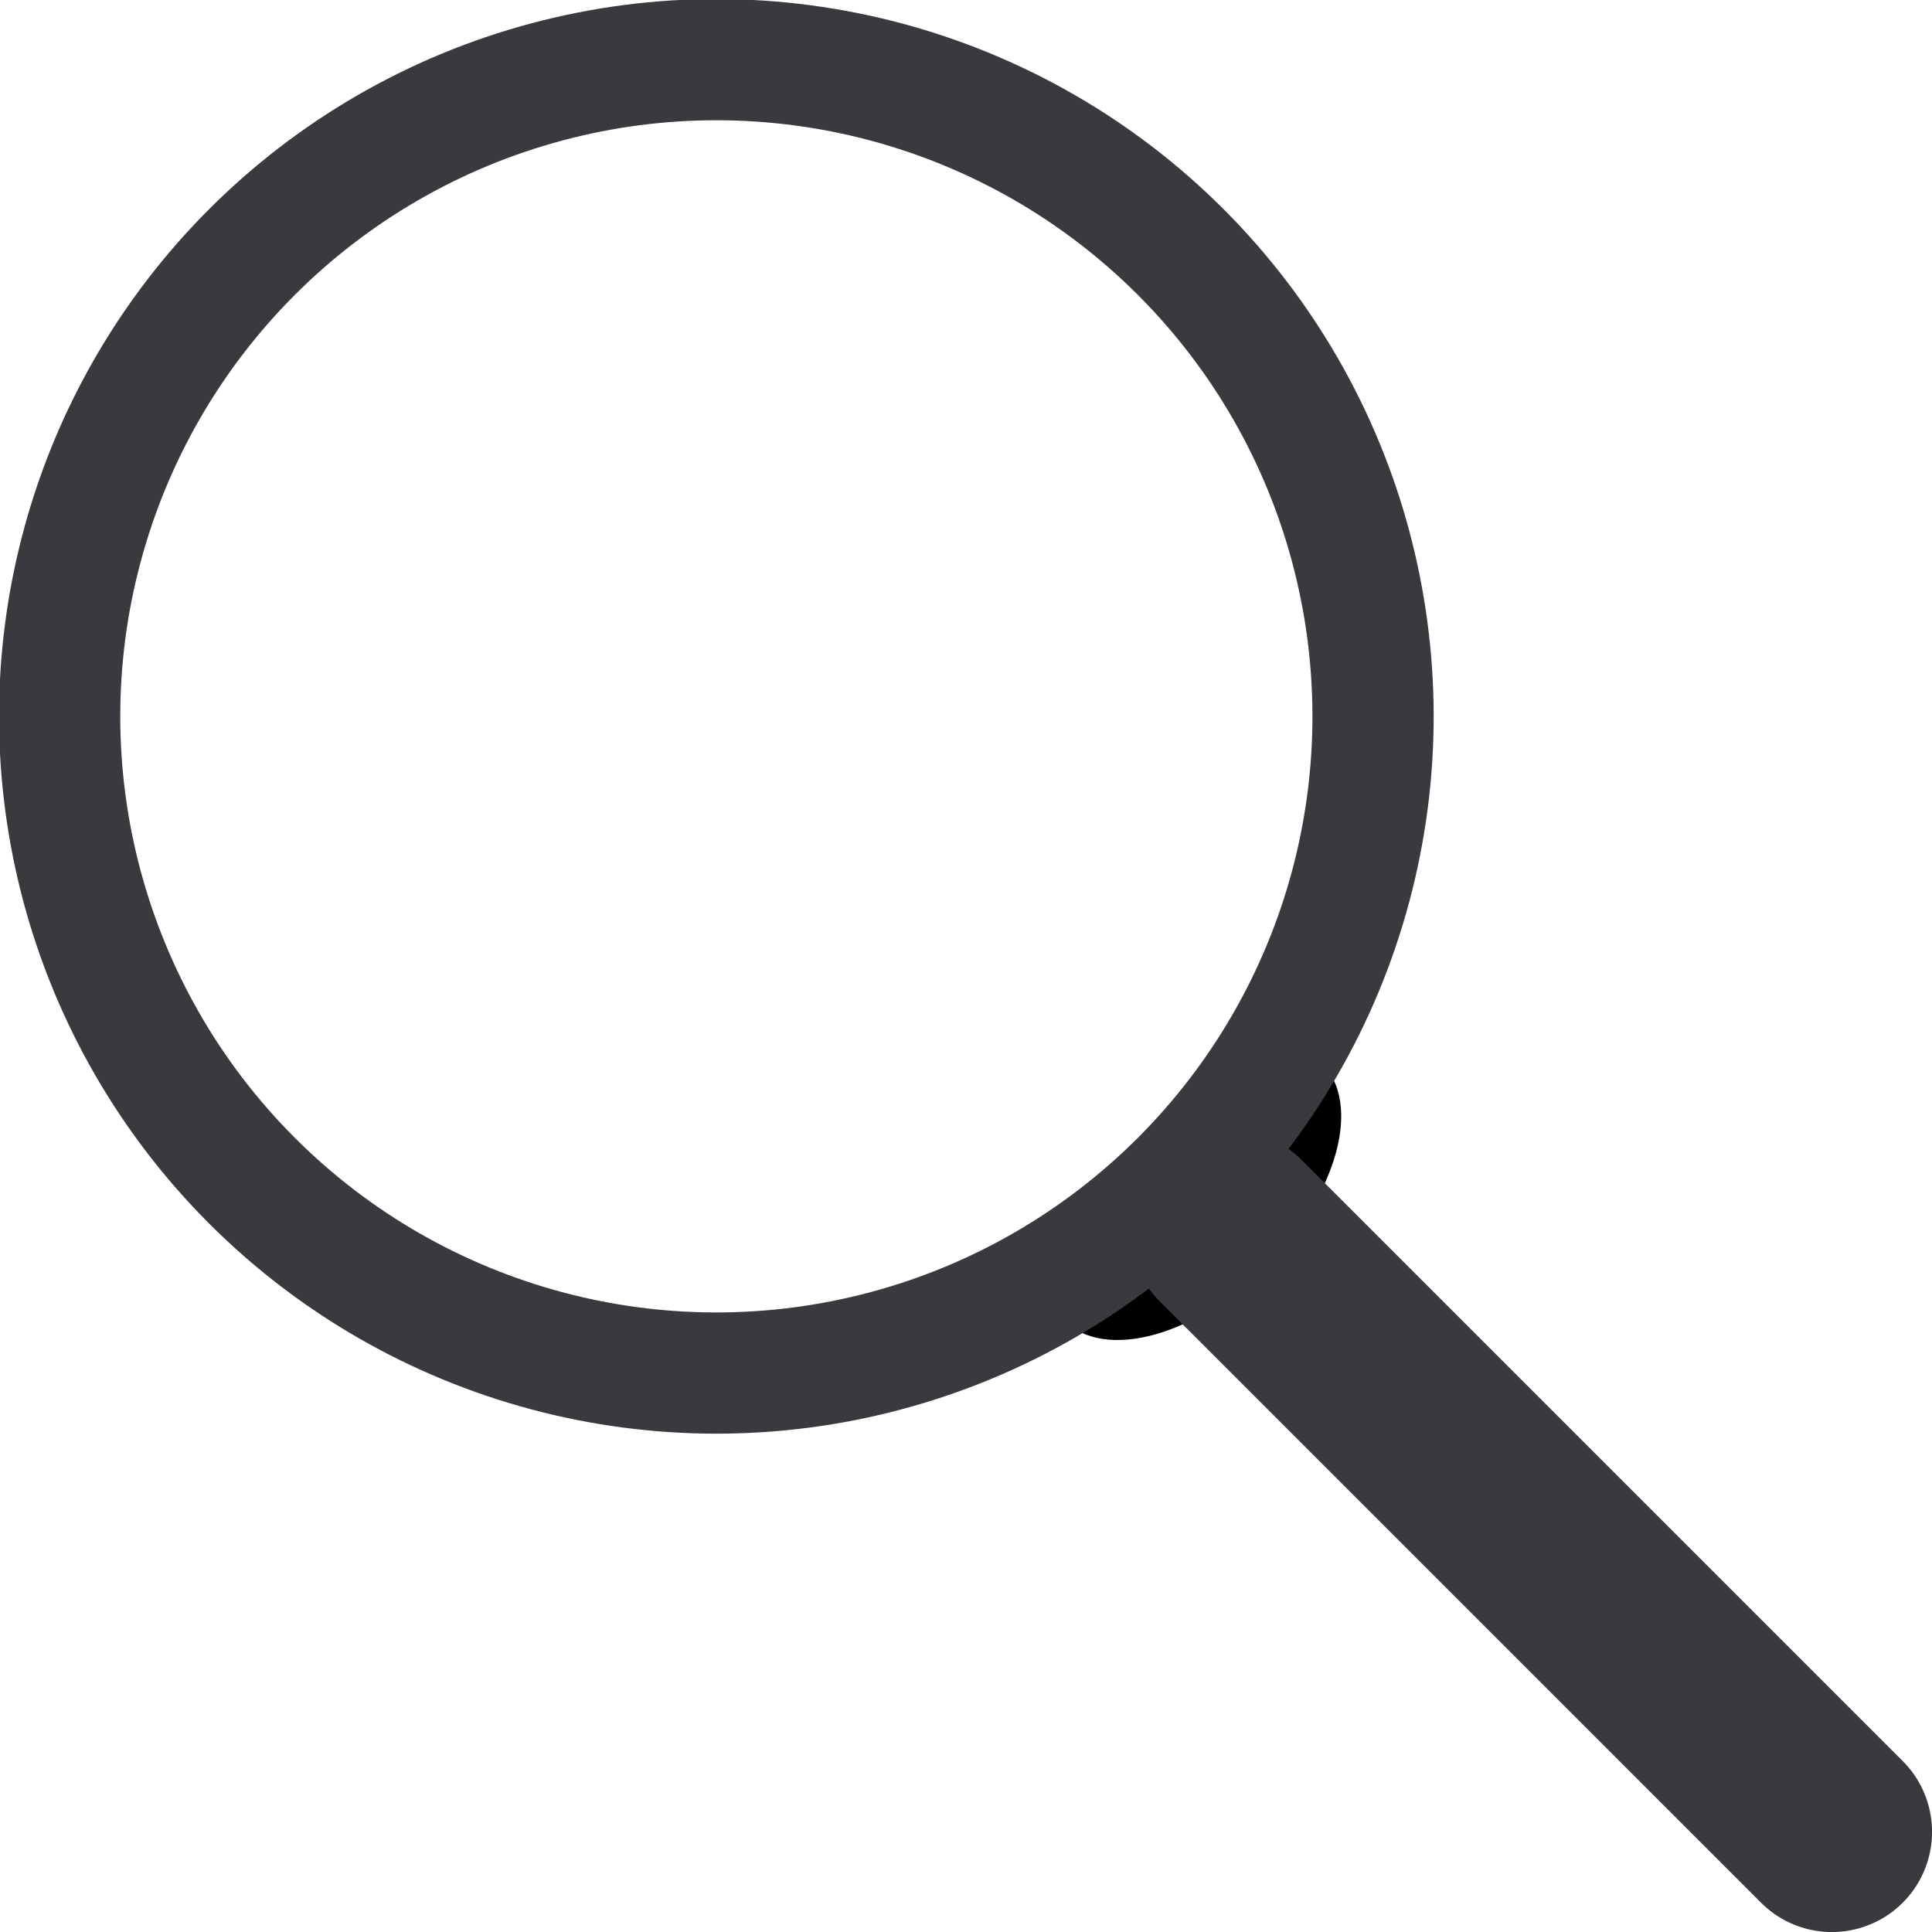
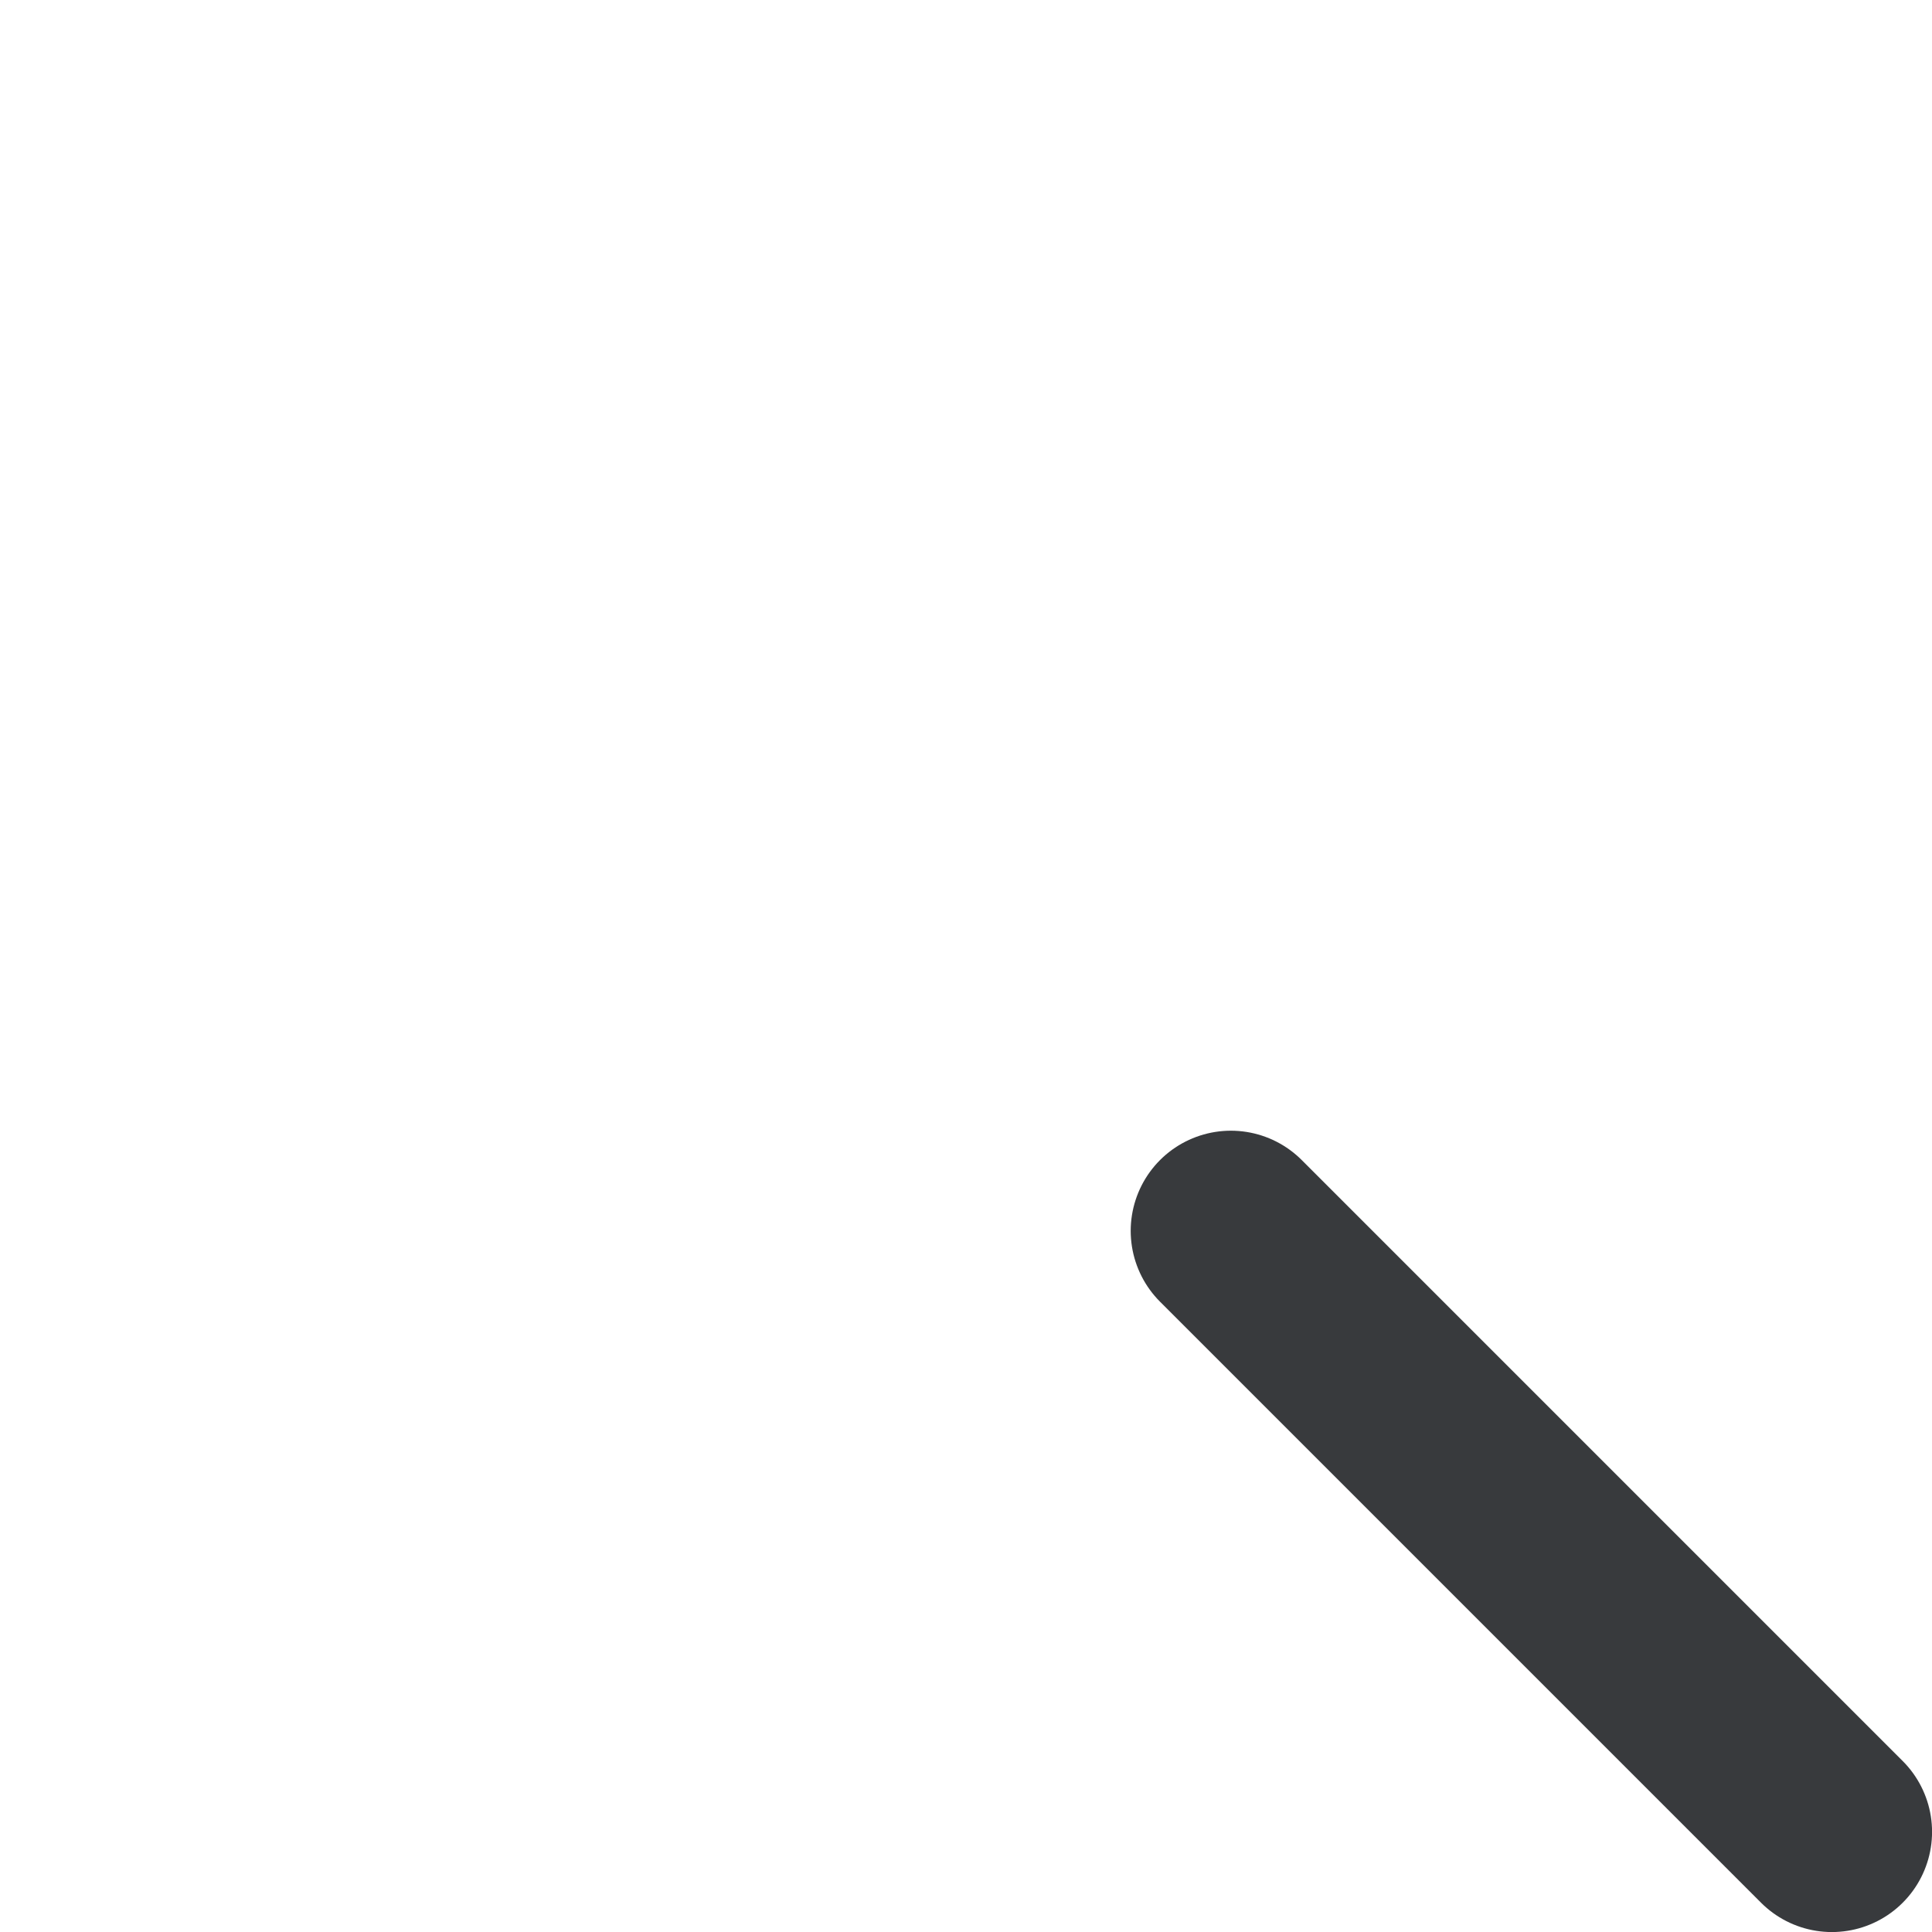
<svg xmlns="http://www.w3.org/2000/svg" xml:space="preserve" width="200px" height="200px" version="1.1" style="shape-rendering:geometricPrecision; text-rendering:geometricPrecision; image-rendering:optimizeQuality; fill-rule:evenodd; clip-rule:evenodd" viewBox="0 0 1817600 1817600">
  <defs>
    <style type="text/css">
   
    .str0 {stroke:#383a3d;stroke-width:113100}
    .str1 {stroke:#383a3d;stroke-width:188500;stroke-linecap:round}
    .fil1 {fill:none}
    .fil0 {fill:black}
   
  </style>
  </defs>
  <g id="Layer_x0020_1">
    <g id="_851566040">
-       <path class="fil0" d="M1208500 982600c13700,2300 25600,8000 34800,17200 38300,38300 15200,123600 -51800,190600 -66900,66900 -152300,90100 -190600,51800 -9200,-9200 -14800,-21100 -17200,-34800 43400,7500 105000,-18100 155900,-69000 50900,-50900 76500,-112400 68900,-155800z" />
-       <circle class="fil1 str0" transform="matrix(0.713 -0.713 0.713 0.713 673938 673938)" r="612700" />
      <line class="fil1 str1" x1="1158000" y1="1158000" x2="1723400" y2="1723400" />
    </g>
  </g>
</svg>